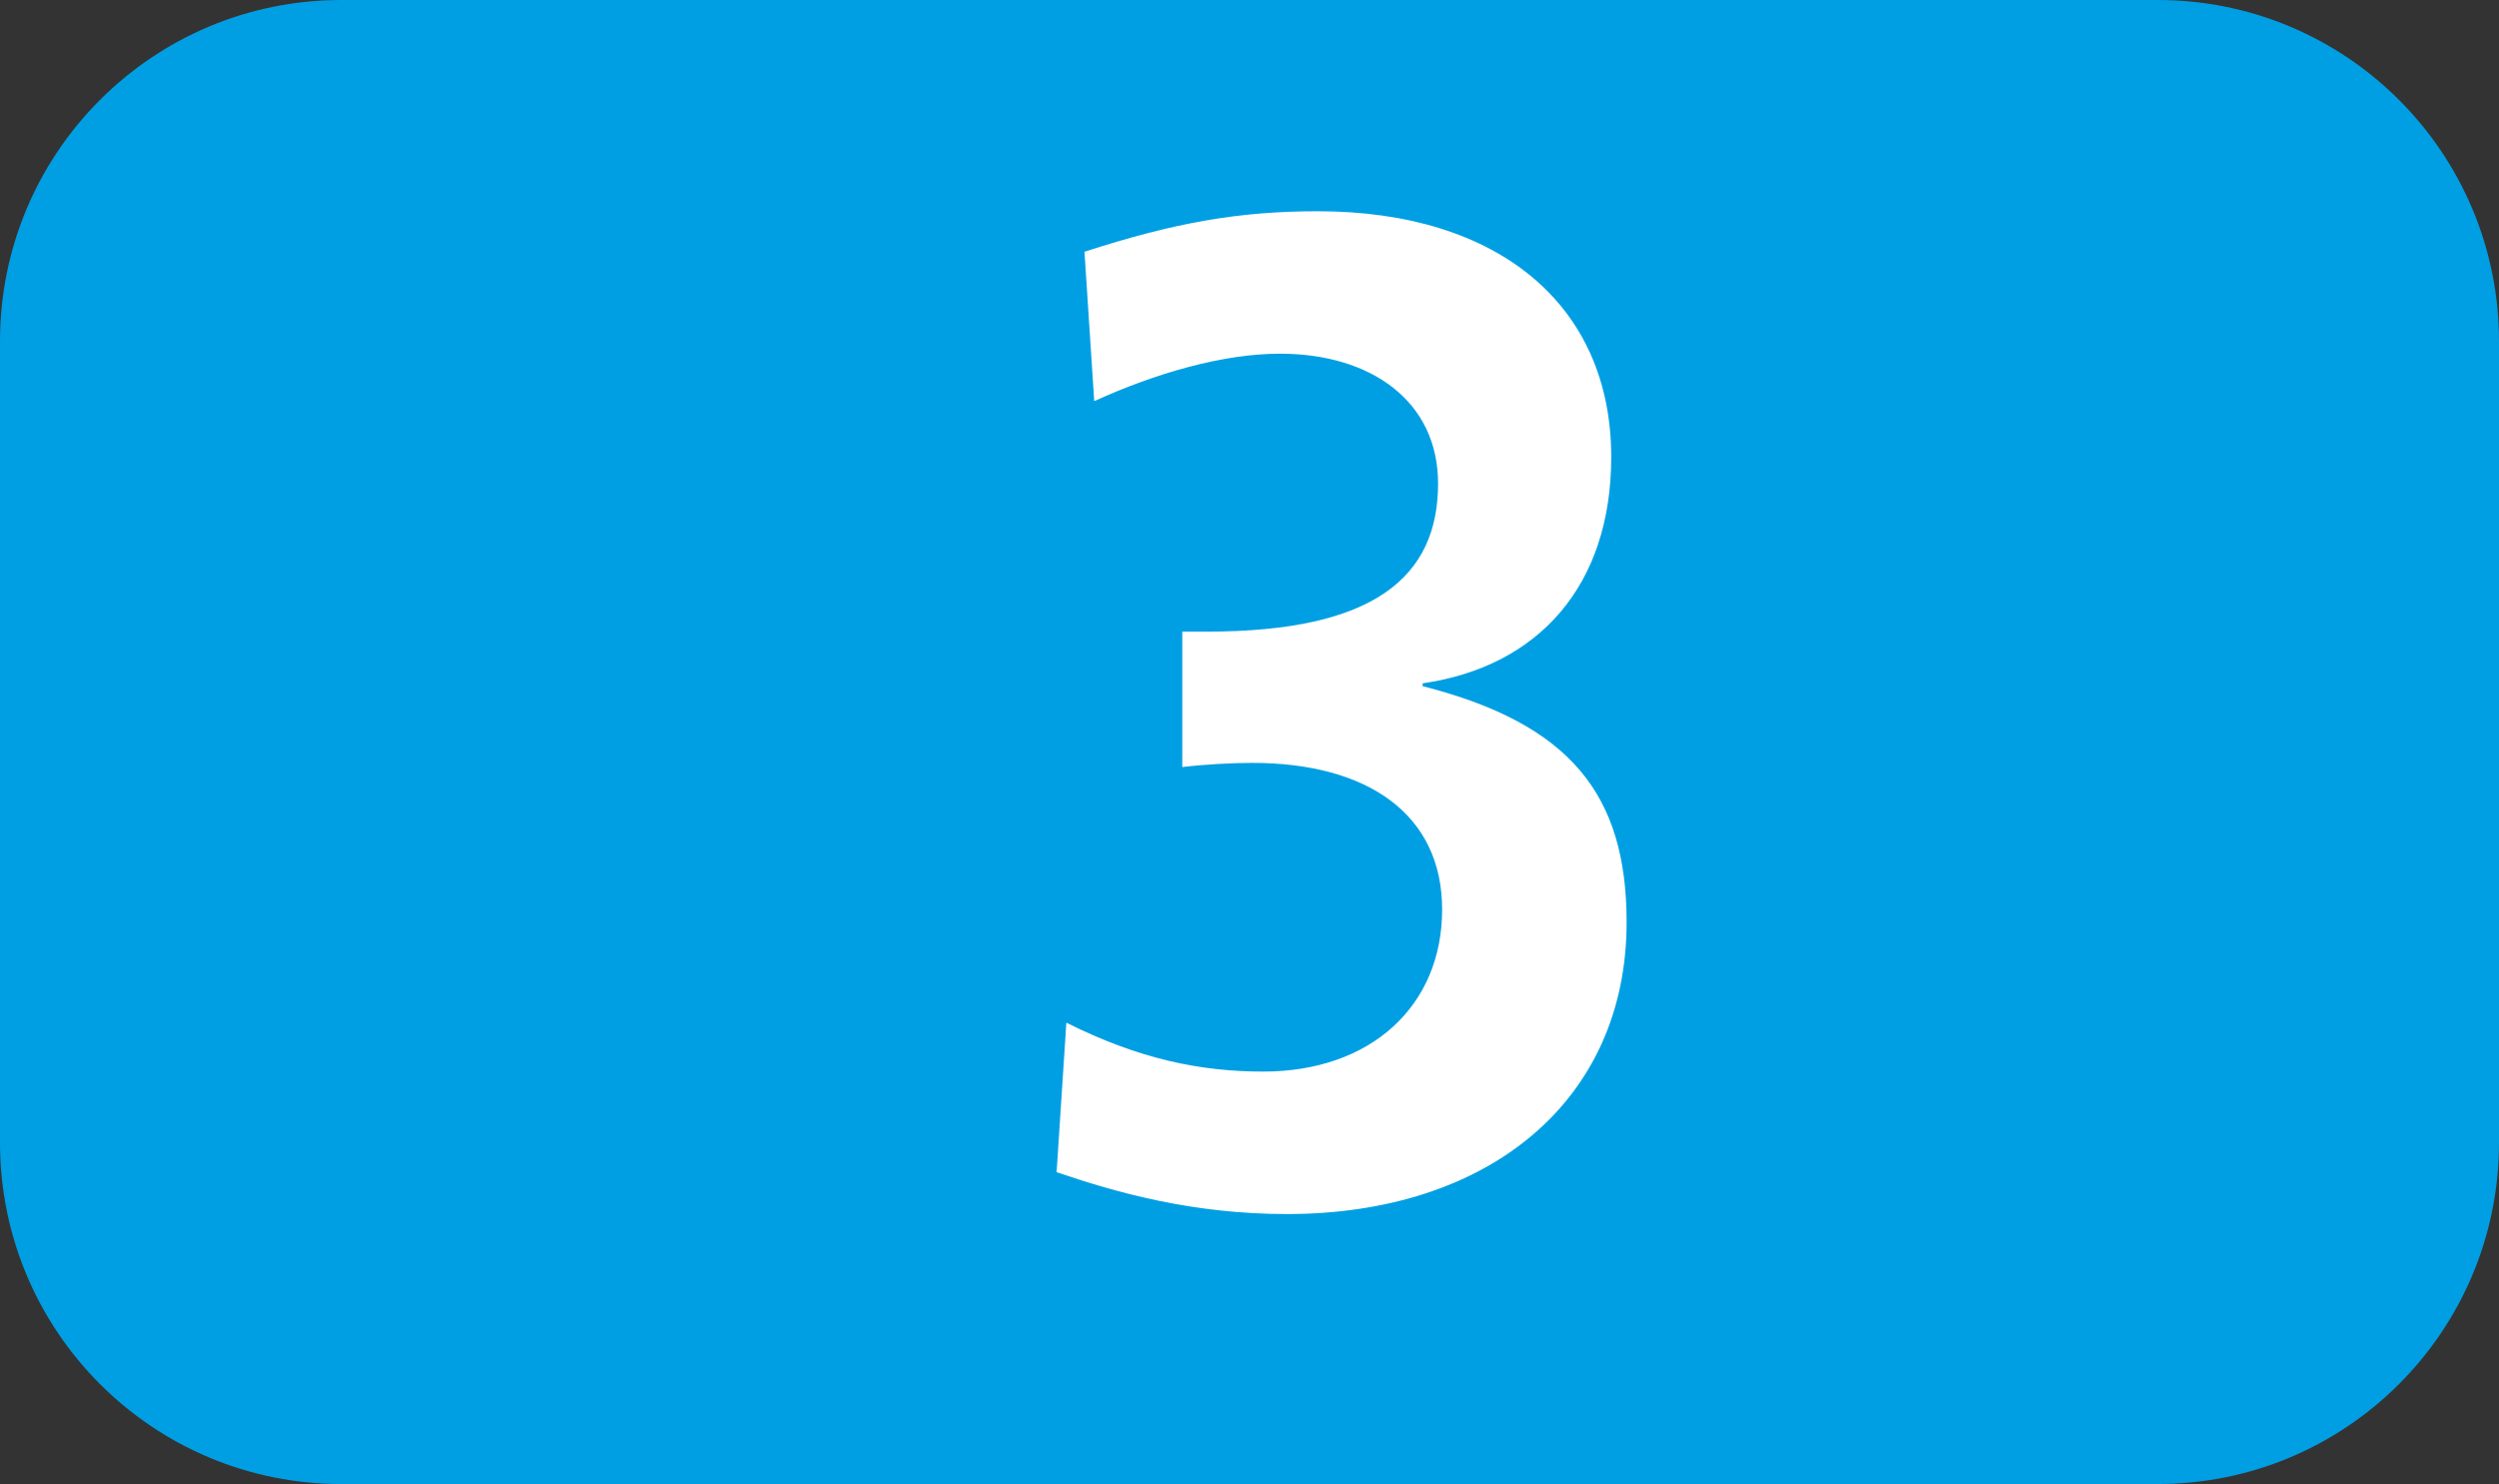
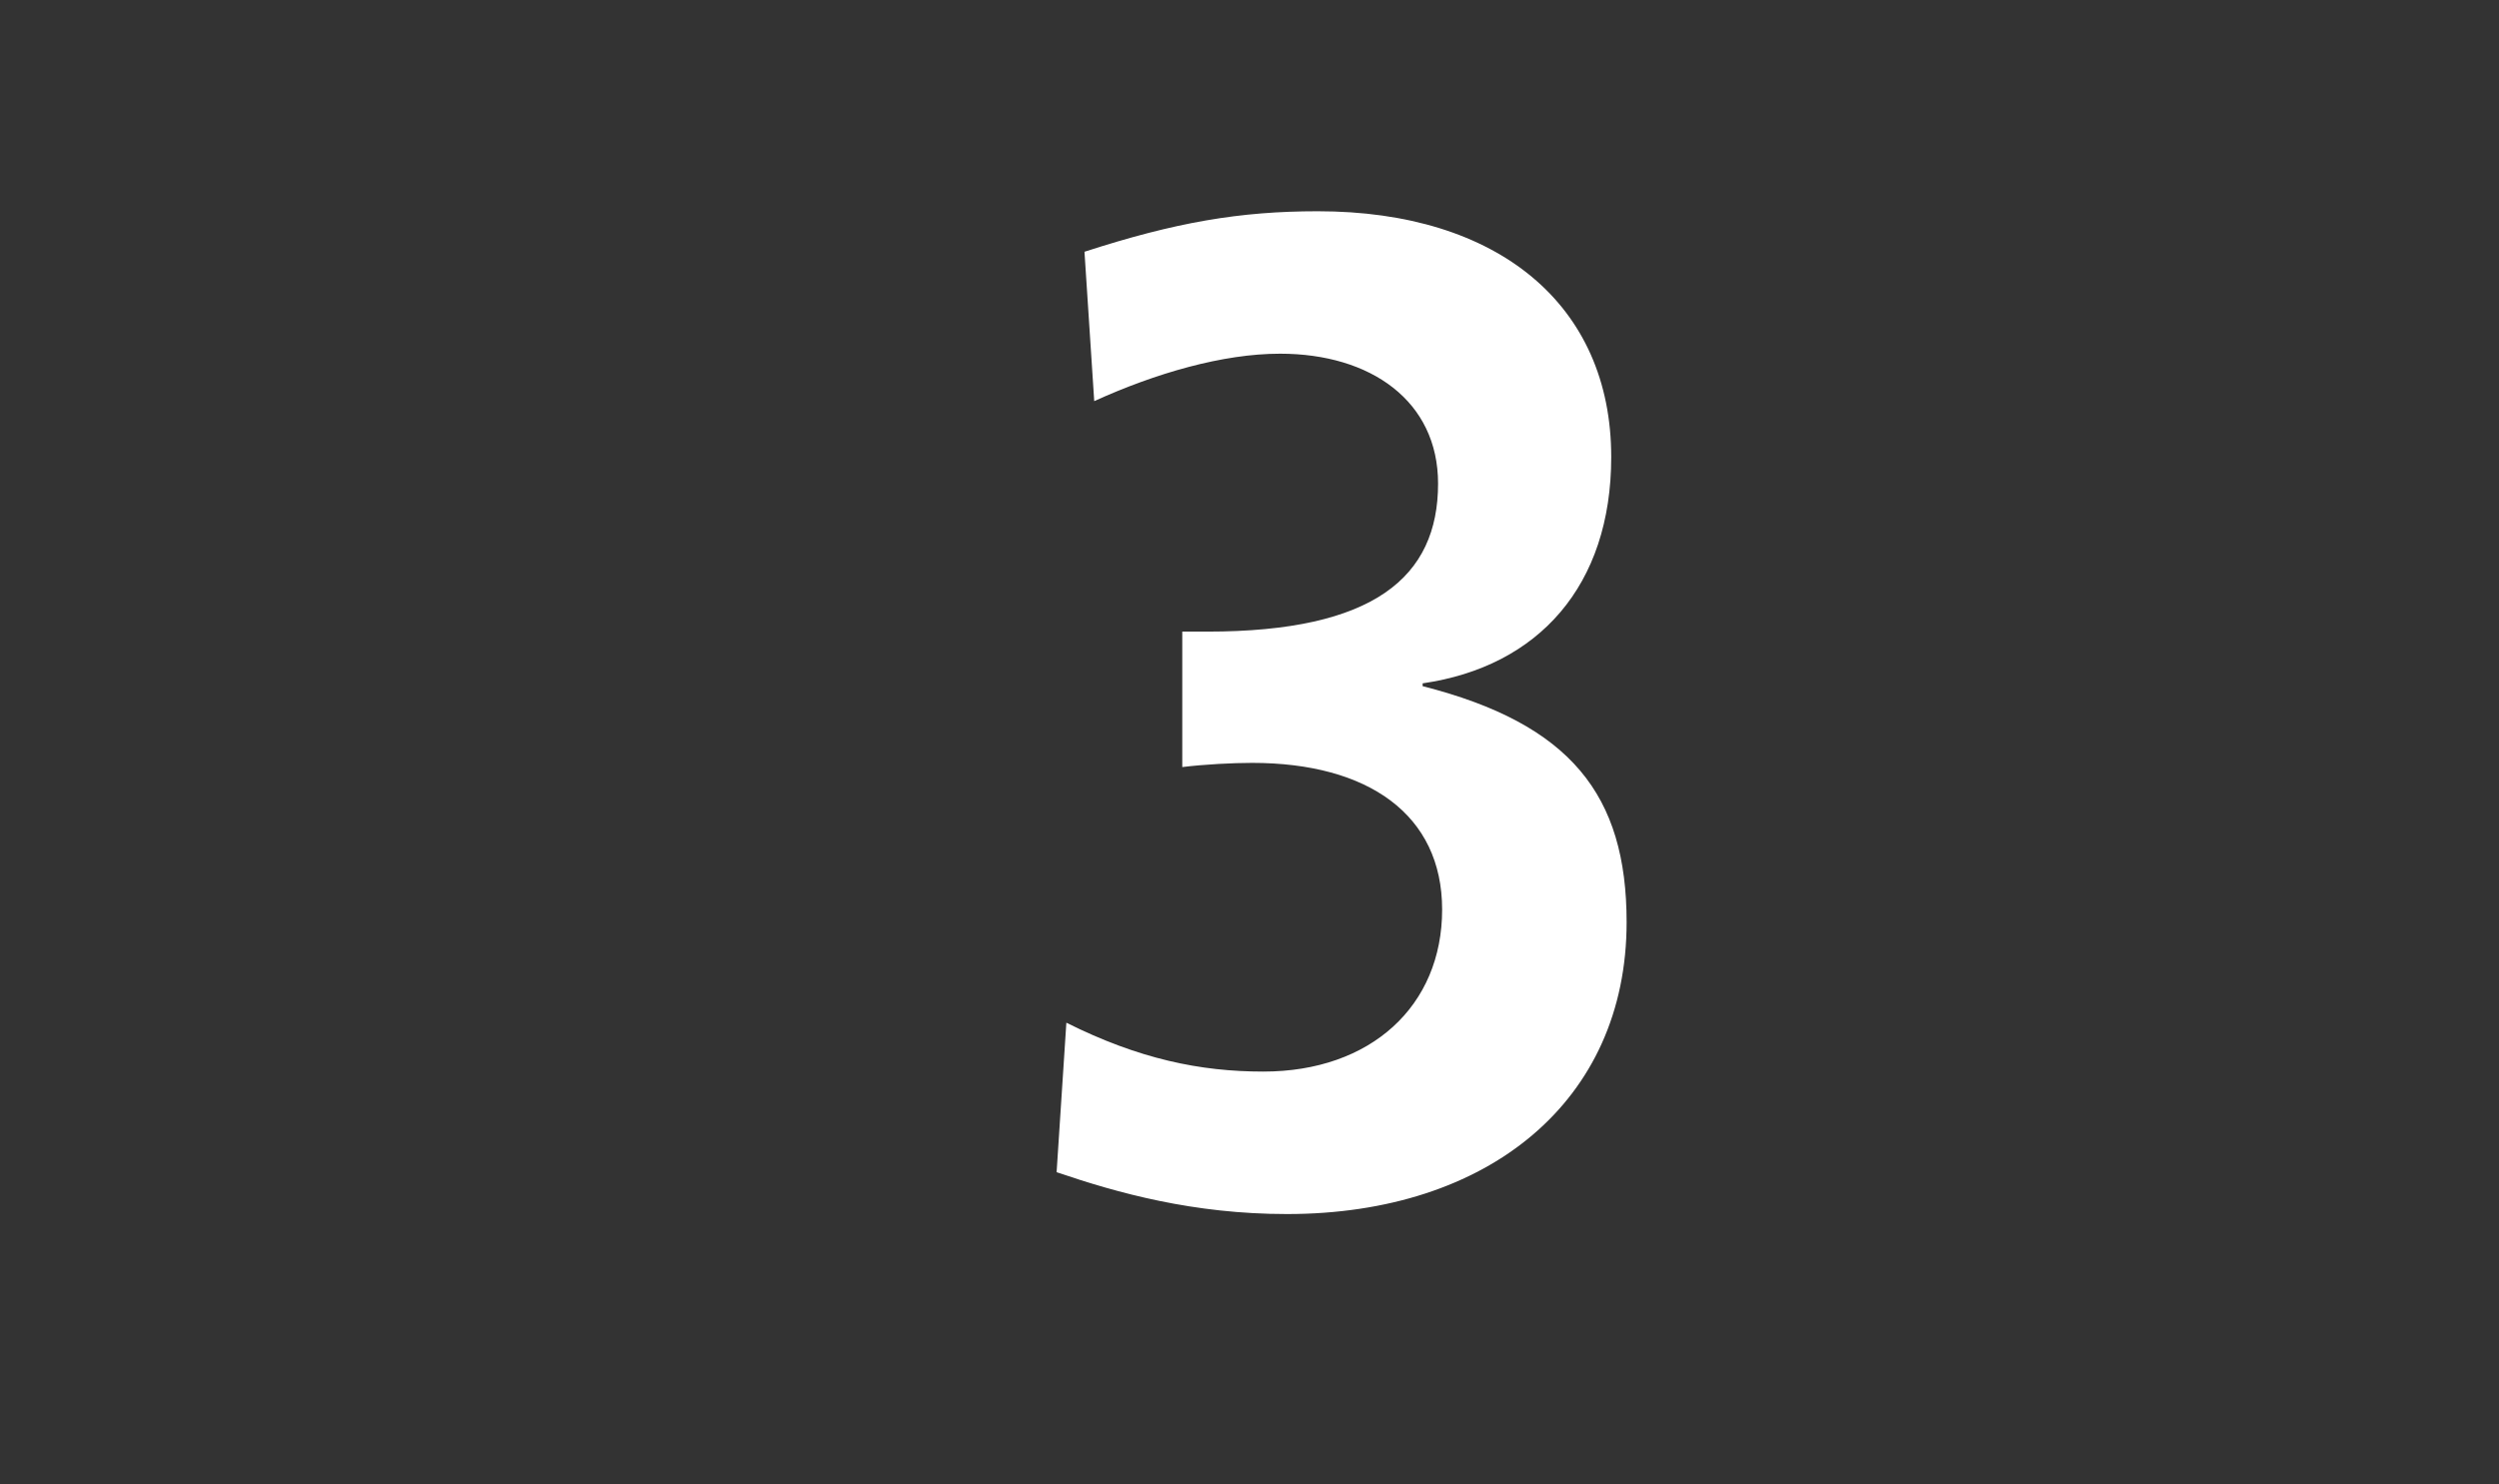
<svg xmlns="http://www.w3.org/2000/svg" id="uuid-692207b2-fe4a-4bb1-bd54-fed62e23026b" viewBox="0 0 127.149 75.529">
  <rect x="0" y="0" width="127.149" height="75.529" fill="#333333" stroke="none" />
  <defs>
    <style>.uuid-a41d1d3c-9af3-4801-aef8-71a7e49a9cb9{fill:#fff;}.uuid-f3b7961c-2f6c-4248-a750-85b07429efc4{fill:#009fe3;fill-rule:evenodd;}</style>
  </defs>
  <g id="uuid-68fb58d0-7ed5-4762-b68f-b4476c0b19da">
    <g>
-       <path class="uuid-f3b7961c-2f6c-4248-a750-85b07429efc4" d="M0,17.37C0,7.776,7.771,0,17.365,0H109.784c9.595,0,17.365,7.776,17.365,17.37V58.153c0,9.595-7.771,17.375-17.365,17.375H17.365c-9.595,0-17.365-7.781-17.365-17.375V17.37Z" />
-       <path class="uuid-a41d1d3c-9af3-4801-aef8-71a7e49a9cb9" d="M54.256,52.049c3.697,1.849,6.819,2.488,10.021,2.488,5.471,0,9.099-3.34,9.099-8.247,0-4.832-3.767-7.464-9.664-7.464-1.001,0-2.418,.074-3.558,.213v-6.894h1.279c8.465,0,11.736-2.77,11.736-7.533,0-4.198-3.42-6.611-8.039-6.611-2.914,0-6.324,.991-9.456,2.414l-.496-7.602c4.619-1.497,7.89-2.062,11.874-2.062,9.168,0,14.927,4.763,14.927,12.509,0,6.542-3.697,10.665-9.595,11.518v.144c7.533,1.918,10.378,5.541,10.378,12.013,0,9.099-7.037,14.853-17.276,14.853-4.768,0-8.604-1.066-11.726-2.131l.496-7.607Z" />
+       <path class="uuid-a41d1d3c-9af3-4801-aef8-71a7e49a9cb9" d="M54.256,52.049c3.697,1.849,6.819,2.488,10.021,2.488,5.471,0,9.099-3.34,9.099-8.247,0-4.832-3.767-7.464-9.664-7.464-1.001,0-2.418,.074-3.558,.213v-6.894h1.279c8.465,0,11.736-2.77,11.736-7.533,0-4.198-3.42-6.611-8.039-6.611-2.914,0-6.324,.991-9.456,2.414l-.496-7.602c4.619-1.497,7.89-2.062,11.874-2.062,9.168,0,14.927,4.763,14.927,12.509,0,6.542-3.697,10.665-9.595,11.518v.144c7.533,1.918,10.378,5.541,10.378,12.013,0,9.099-7.037,14.853-17.276,14.853-4.768,0-8.604-1.066-11.726-2.131l.496-7.607" />
    </g>
  </g>
</svg>